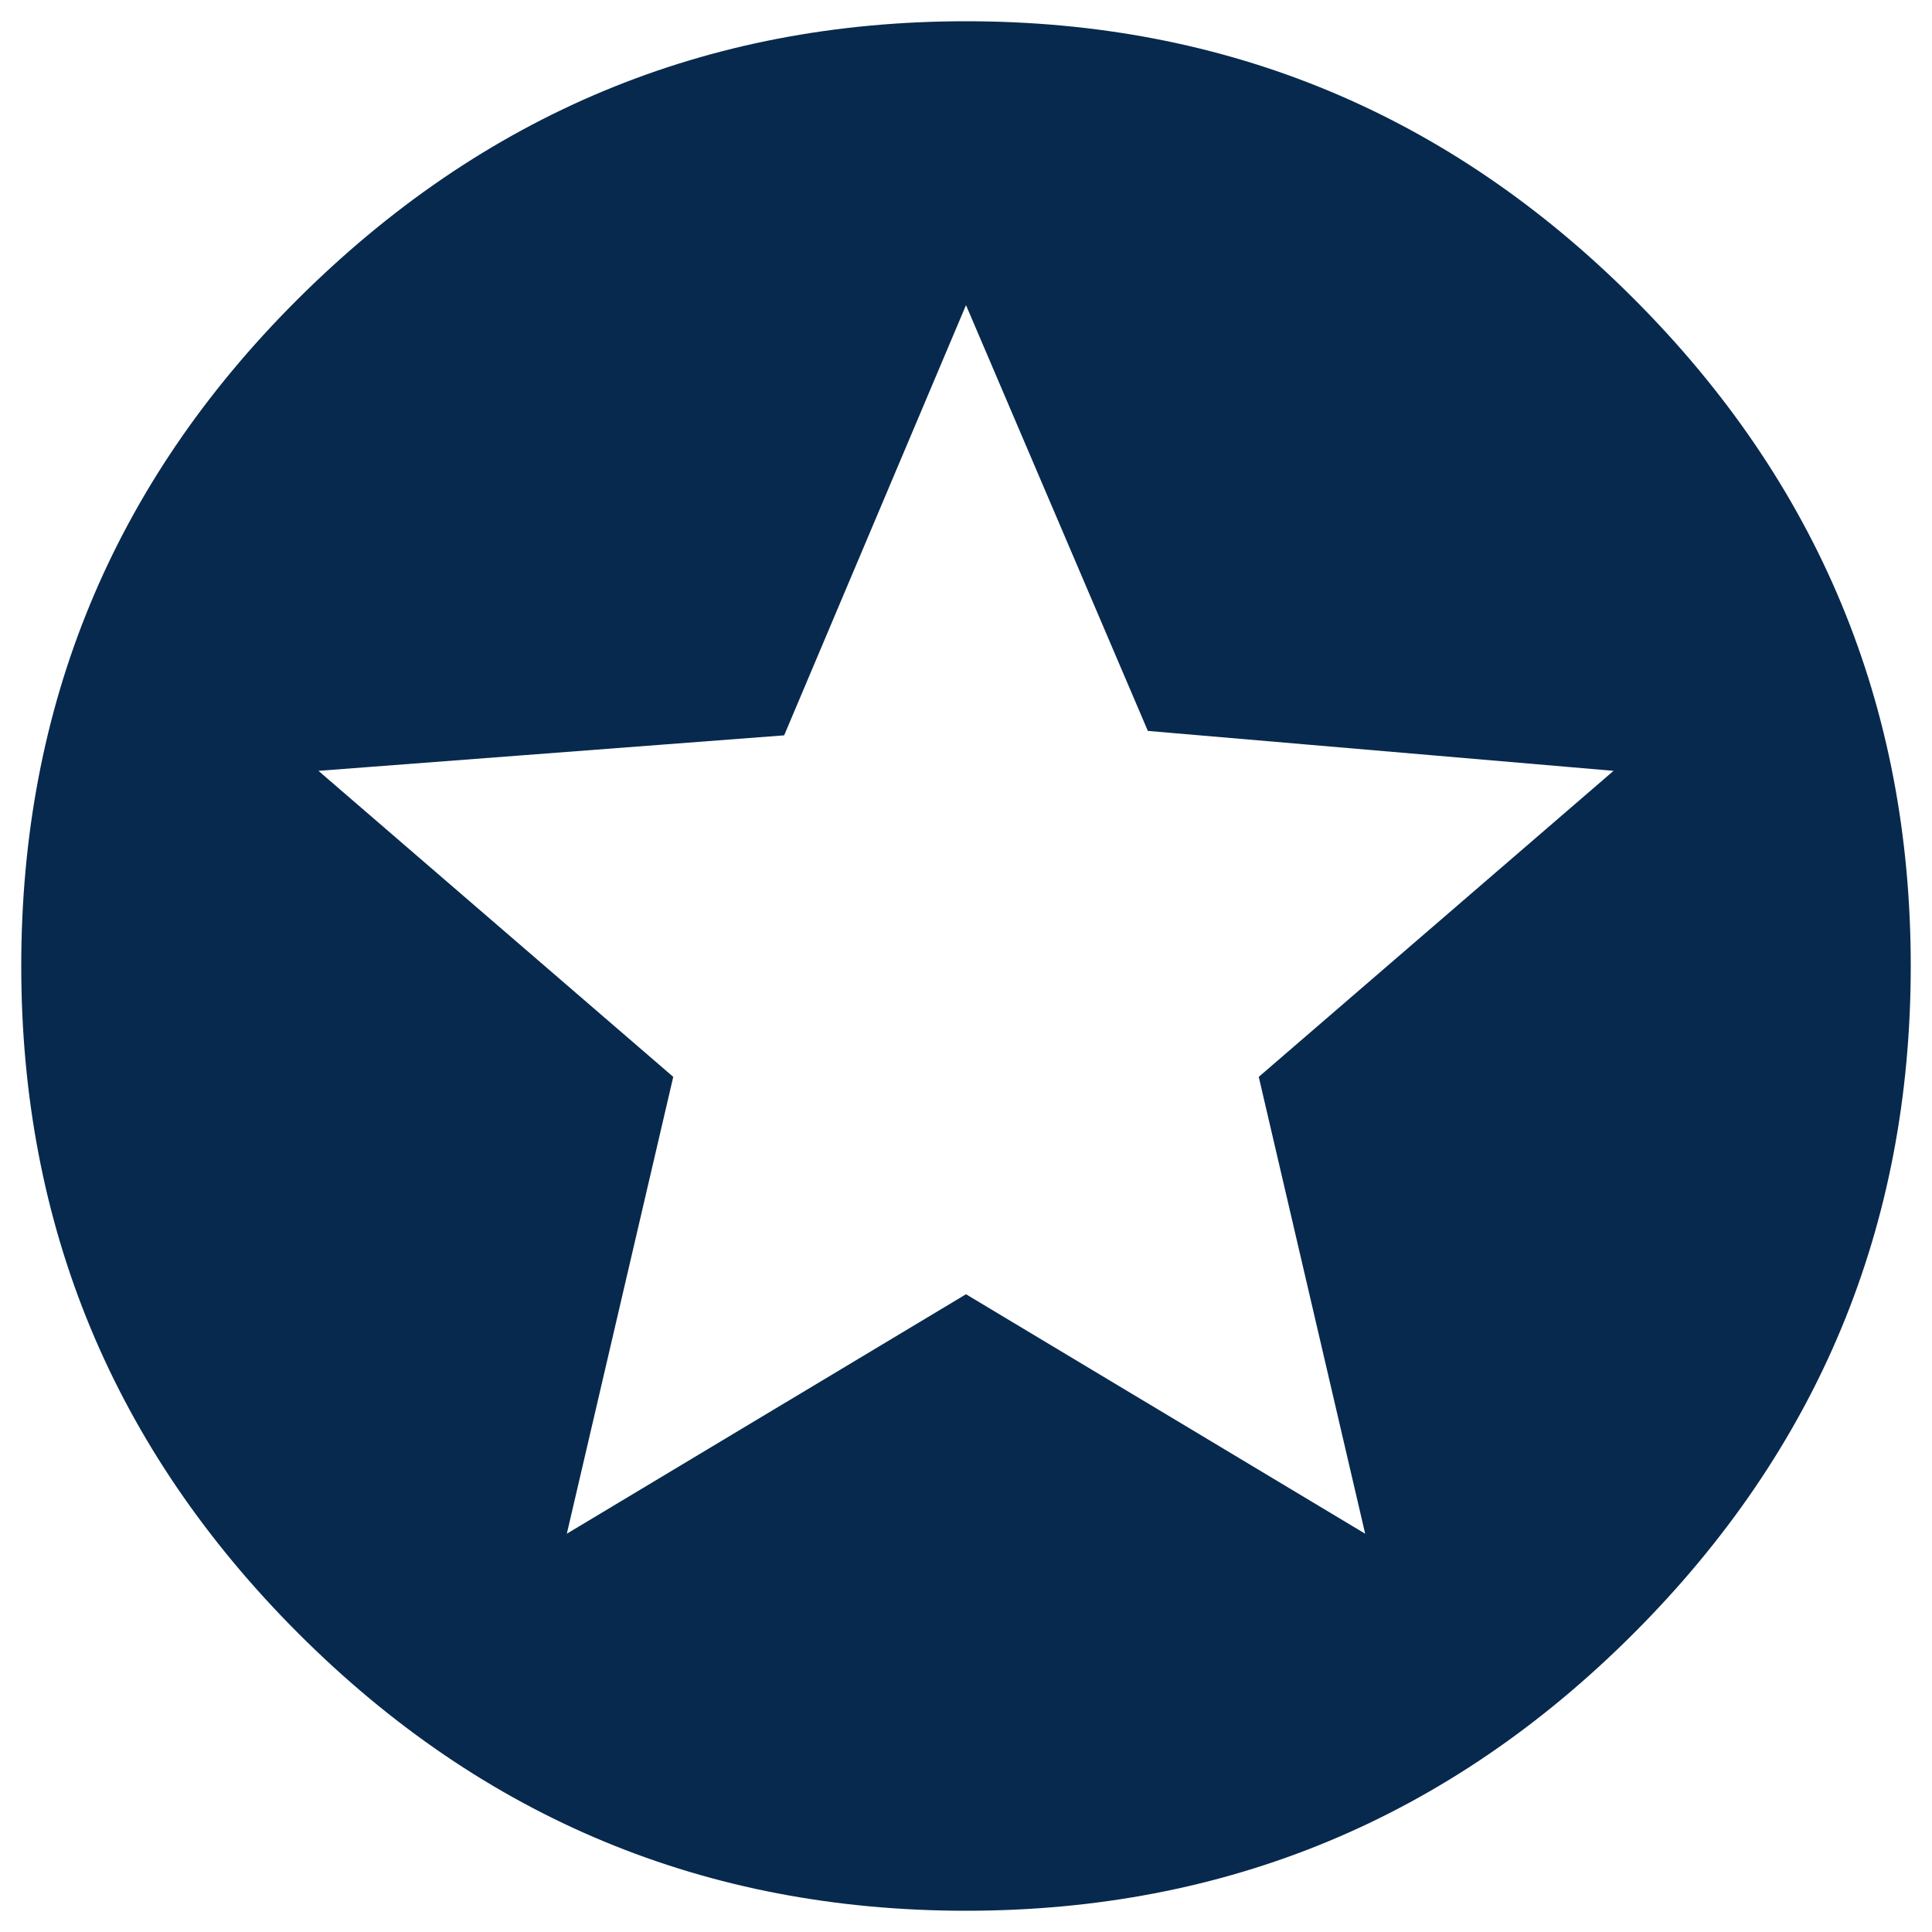
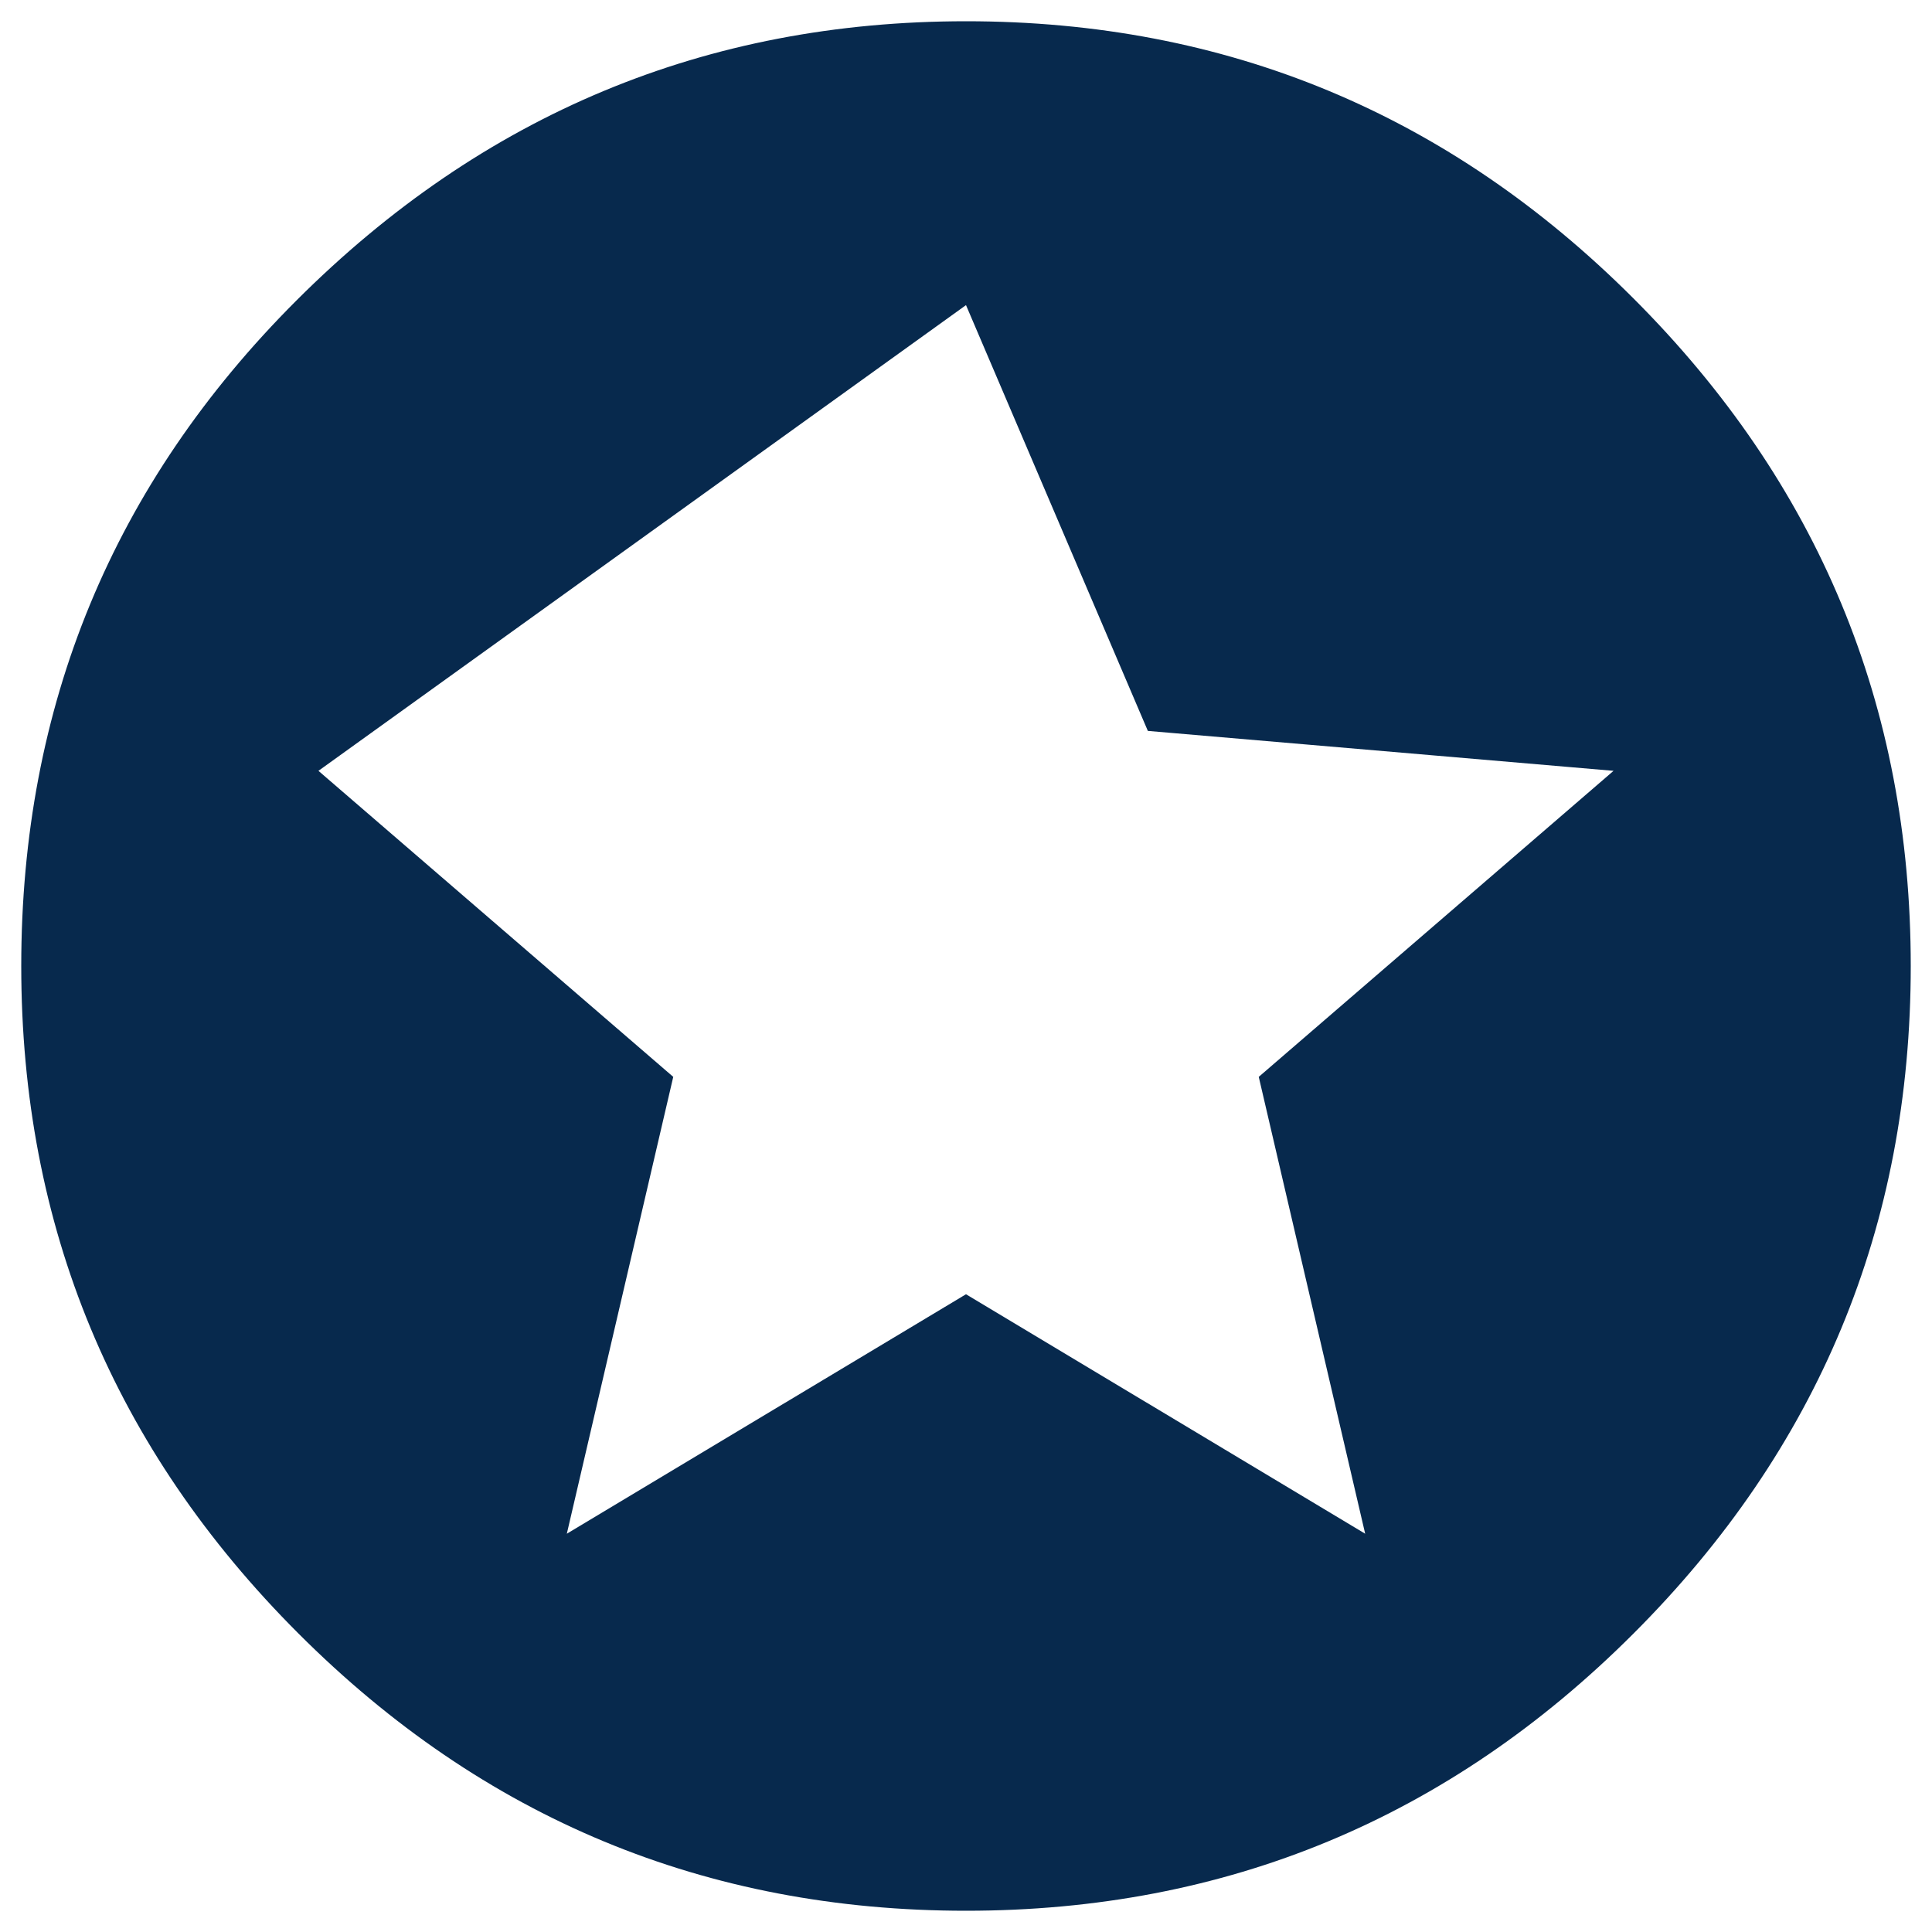
<svg xmlns="http://www.w3.org/2000/svg" width="57px" height="57px" viewBox="0 0 57 57" version="1.1">
  <title>stars</title>
  <g id="Page-1" stroke="none" stroke-width="1" fill="none" fill-rule="evenodd">
    <g id="Artboard" transform="translate(-643, -198)" fill="#07294D" fill-rule="nonzero">
-       <path d="M671.5,254.373 C679.177,254.373 685.742,251.647 691.194,246.194 C696.647,240.742 699.373,234.177 699.373,226.5 C699.373,218.823 696.647,212.258 691.194,206.806 C685.742,201.353 679.177,198.627 671.5,198.627 C663.823,198.627 657.236,201.375 651.74,206.871 C646.331,212.28 643.627,218.823 643.627,226.5 C643.627,234.177 646.353,240.742 651.806,246.194 C657.258,251.647 663.823,254.373 671.5,254.373 Z M683.277,243.25 L671.5,236.184 L659.723,243.25 L662.863,229.771 L652.395,220.742 L666.135,219.695 L671.5,207.002 L676.865,219.564 L690.605,220.742 L680.137,229.771 L683.277,243.25 Z" id="stars" />
+       <path d="M671.5,254.373 C679.177,254.373 685.742,251.647 691.194,246.194 C696.647,240.742 699.373,234.177 699.373,226.5 C699.373,218.823 696.647,212.258 691.194,206.806 C685.742,201.353 679.177,198.627 671.5,198.627 C663.823,198.627 657.236,201.375 651.74,206.871 C646.331,212.28 643.627,218.823 643.627,226.5 C643.627,234.177 646.353,240.742 651.806,246.194 C657.258,251.647 663.823,254.373 671.5,254.373 Z M683.277,243.25 L671.5,236.184 L659.723,243.25 L662.863,229.771 L652.395,220.742 L671.5,207.002 L676.865,219.564 L690.605,220.742 L680.137,229.771 L683.277,243.25 Z" id="stars" />
    </g>
  </g>
</svg>